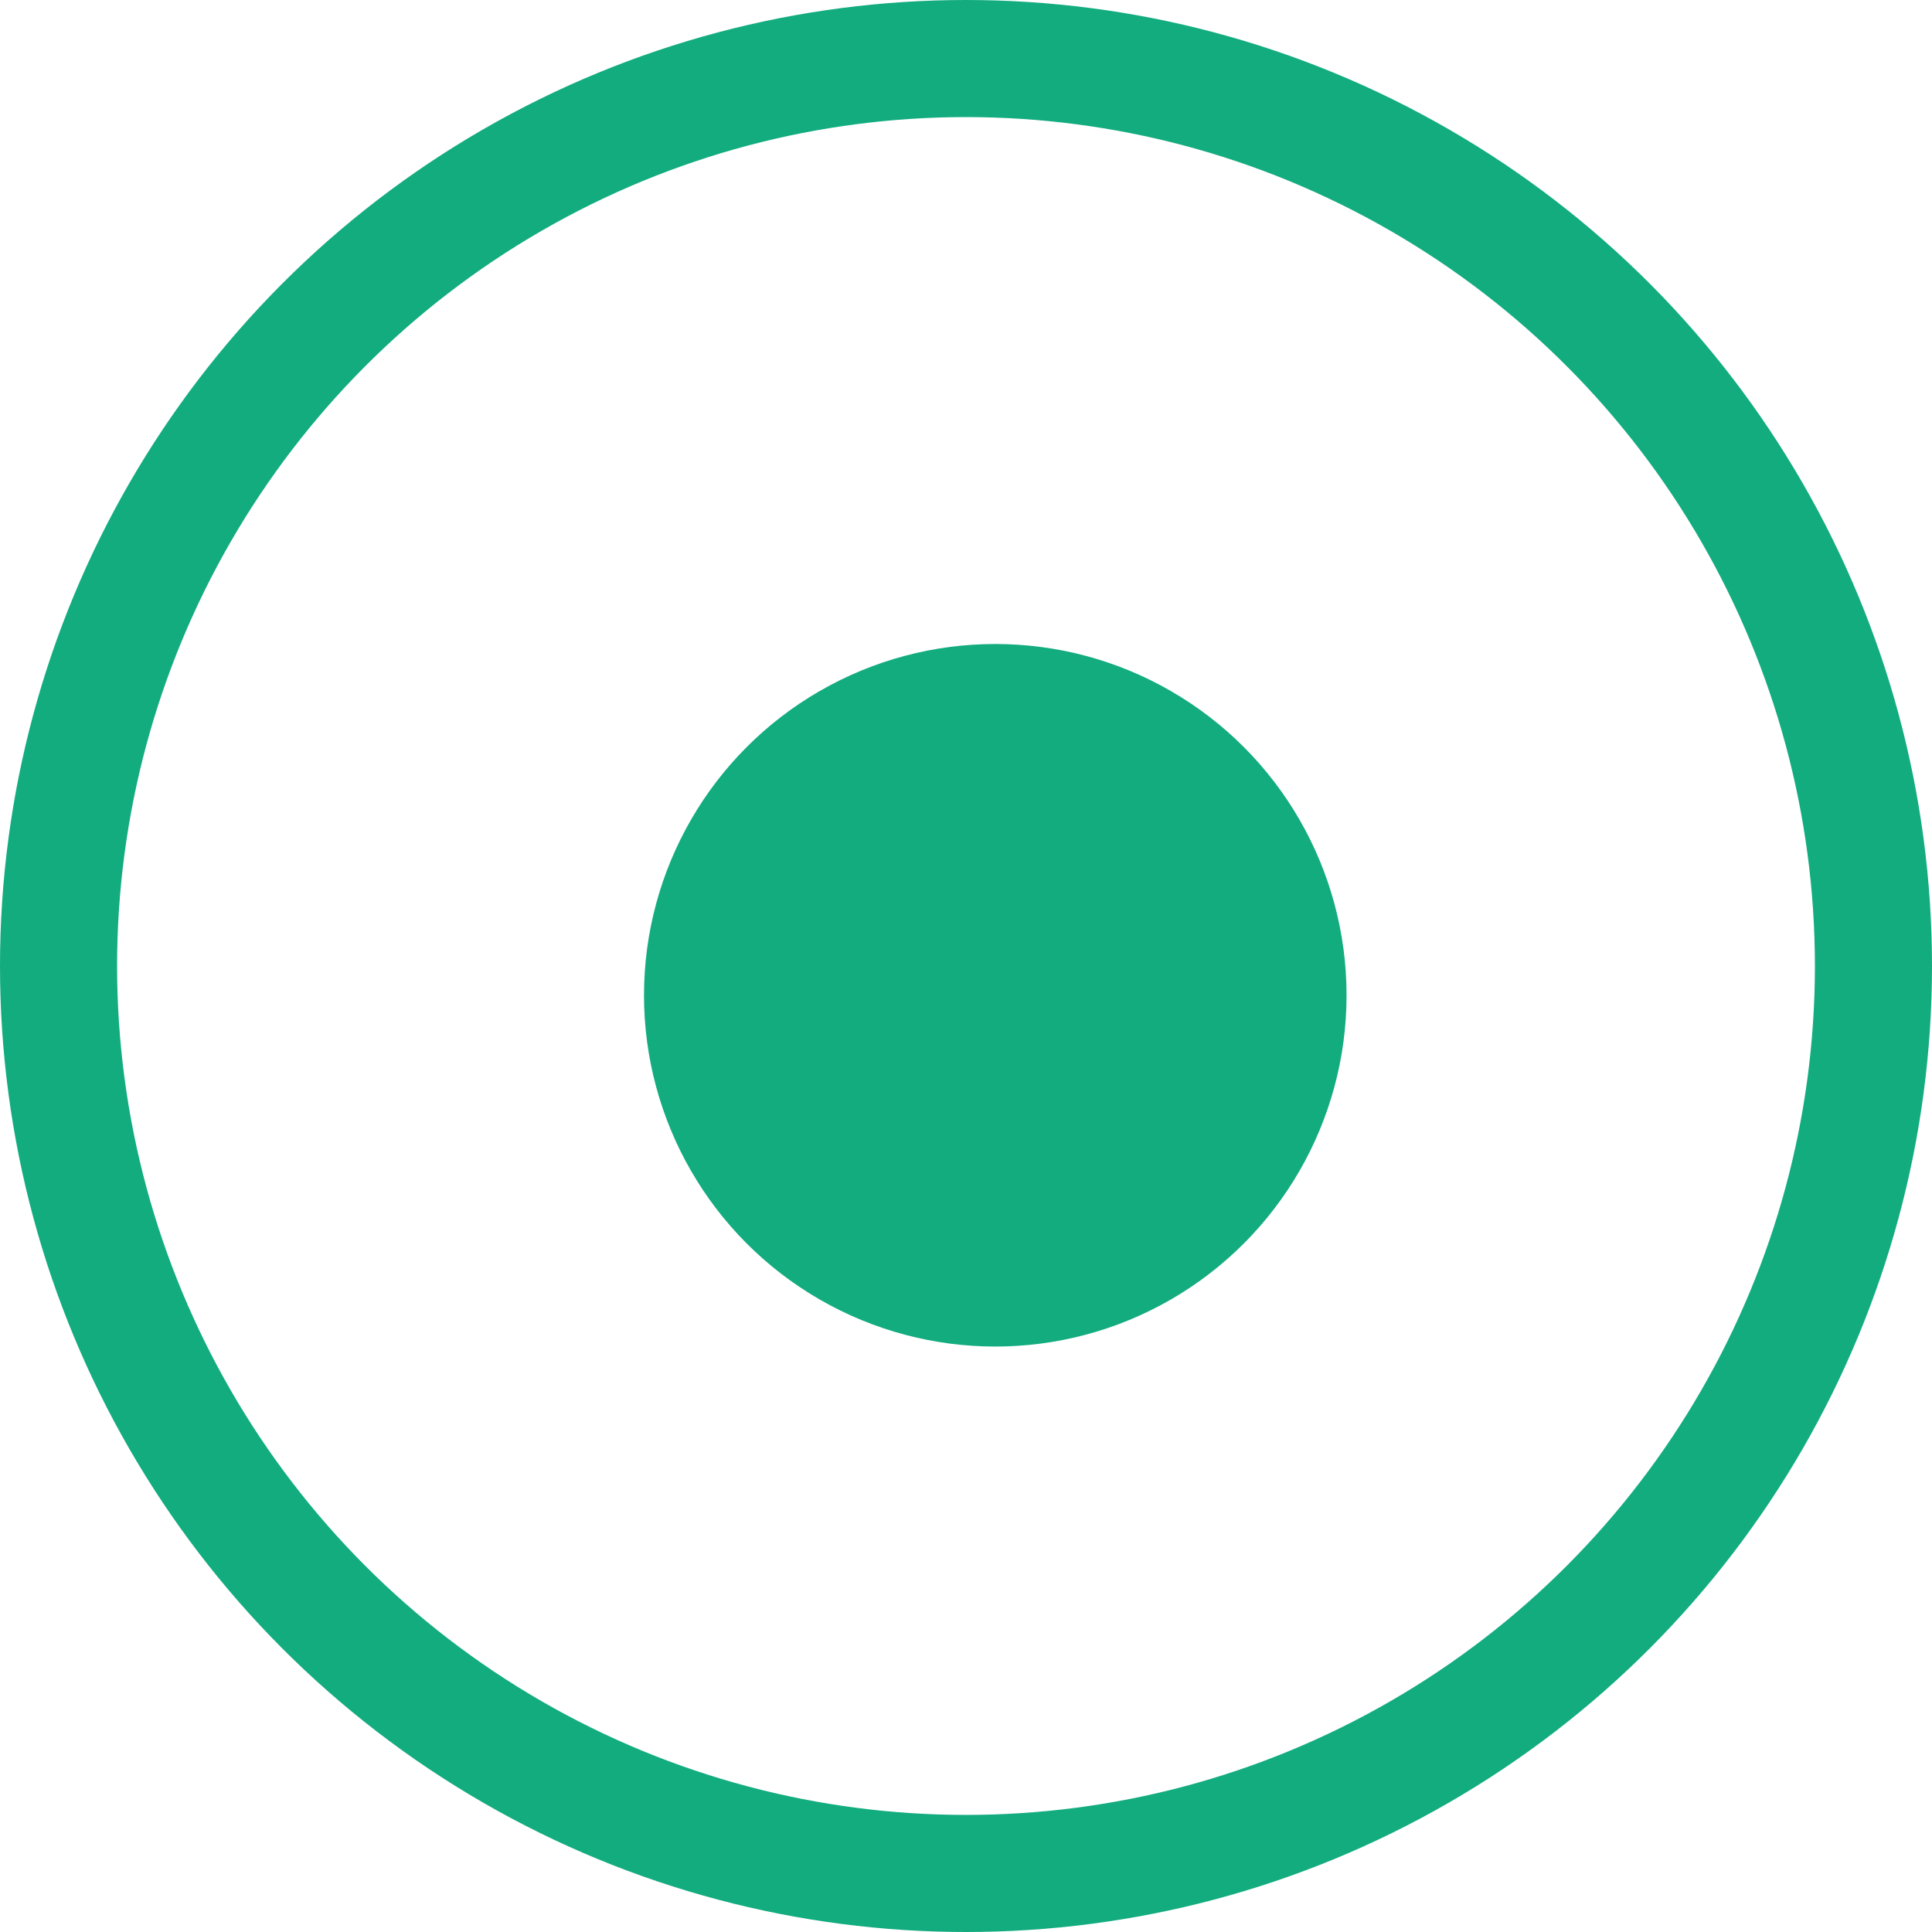
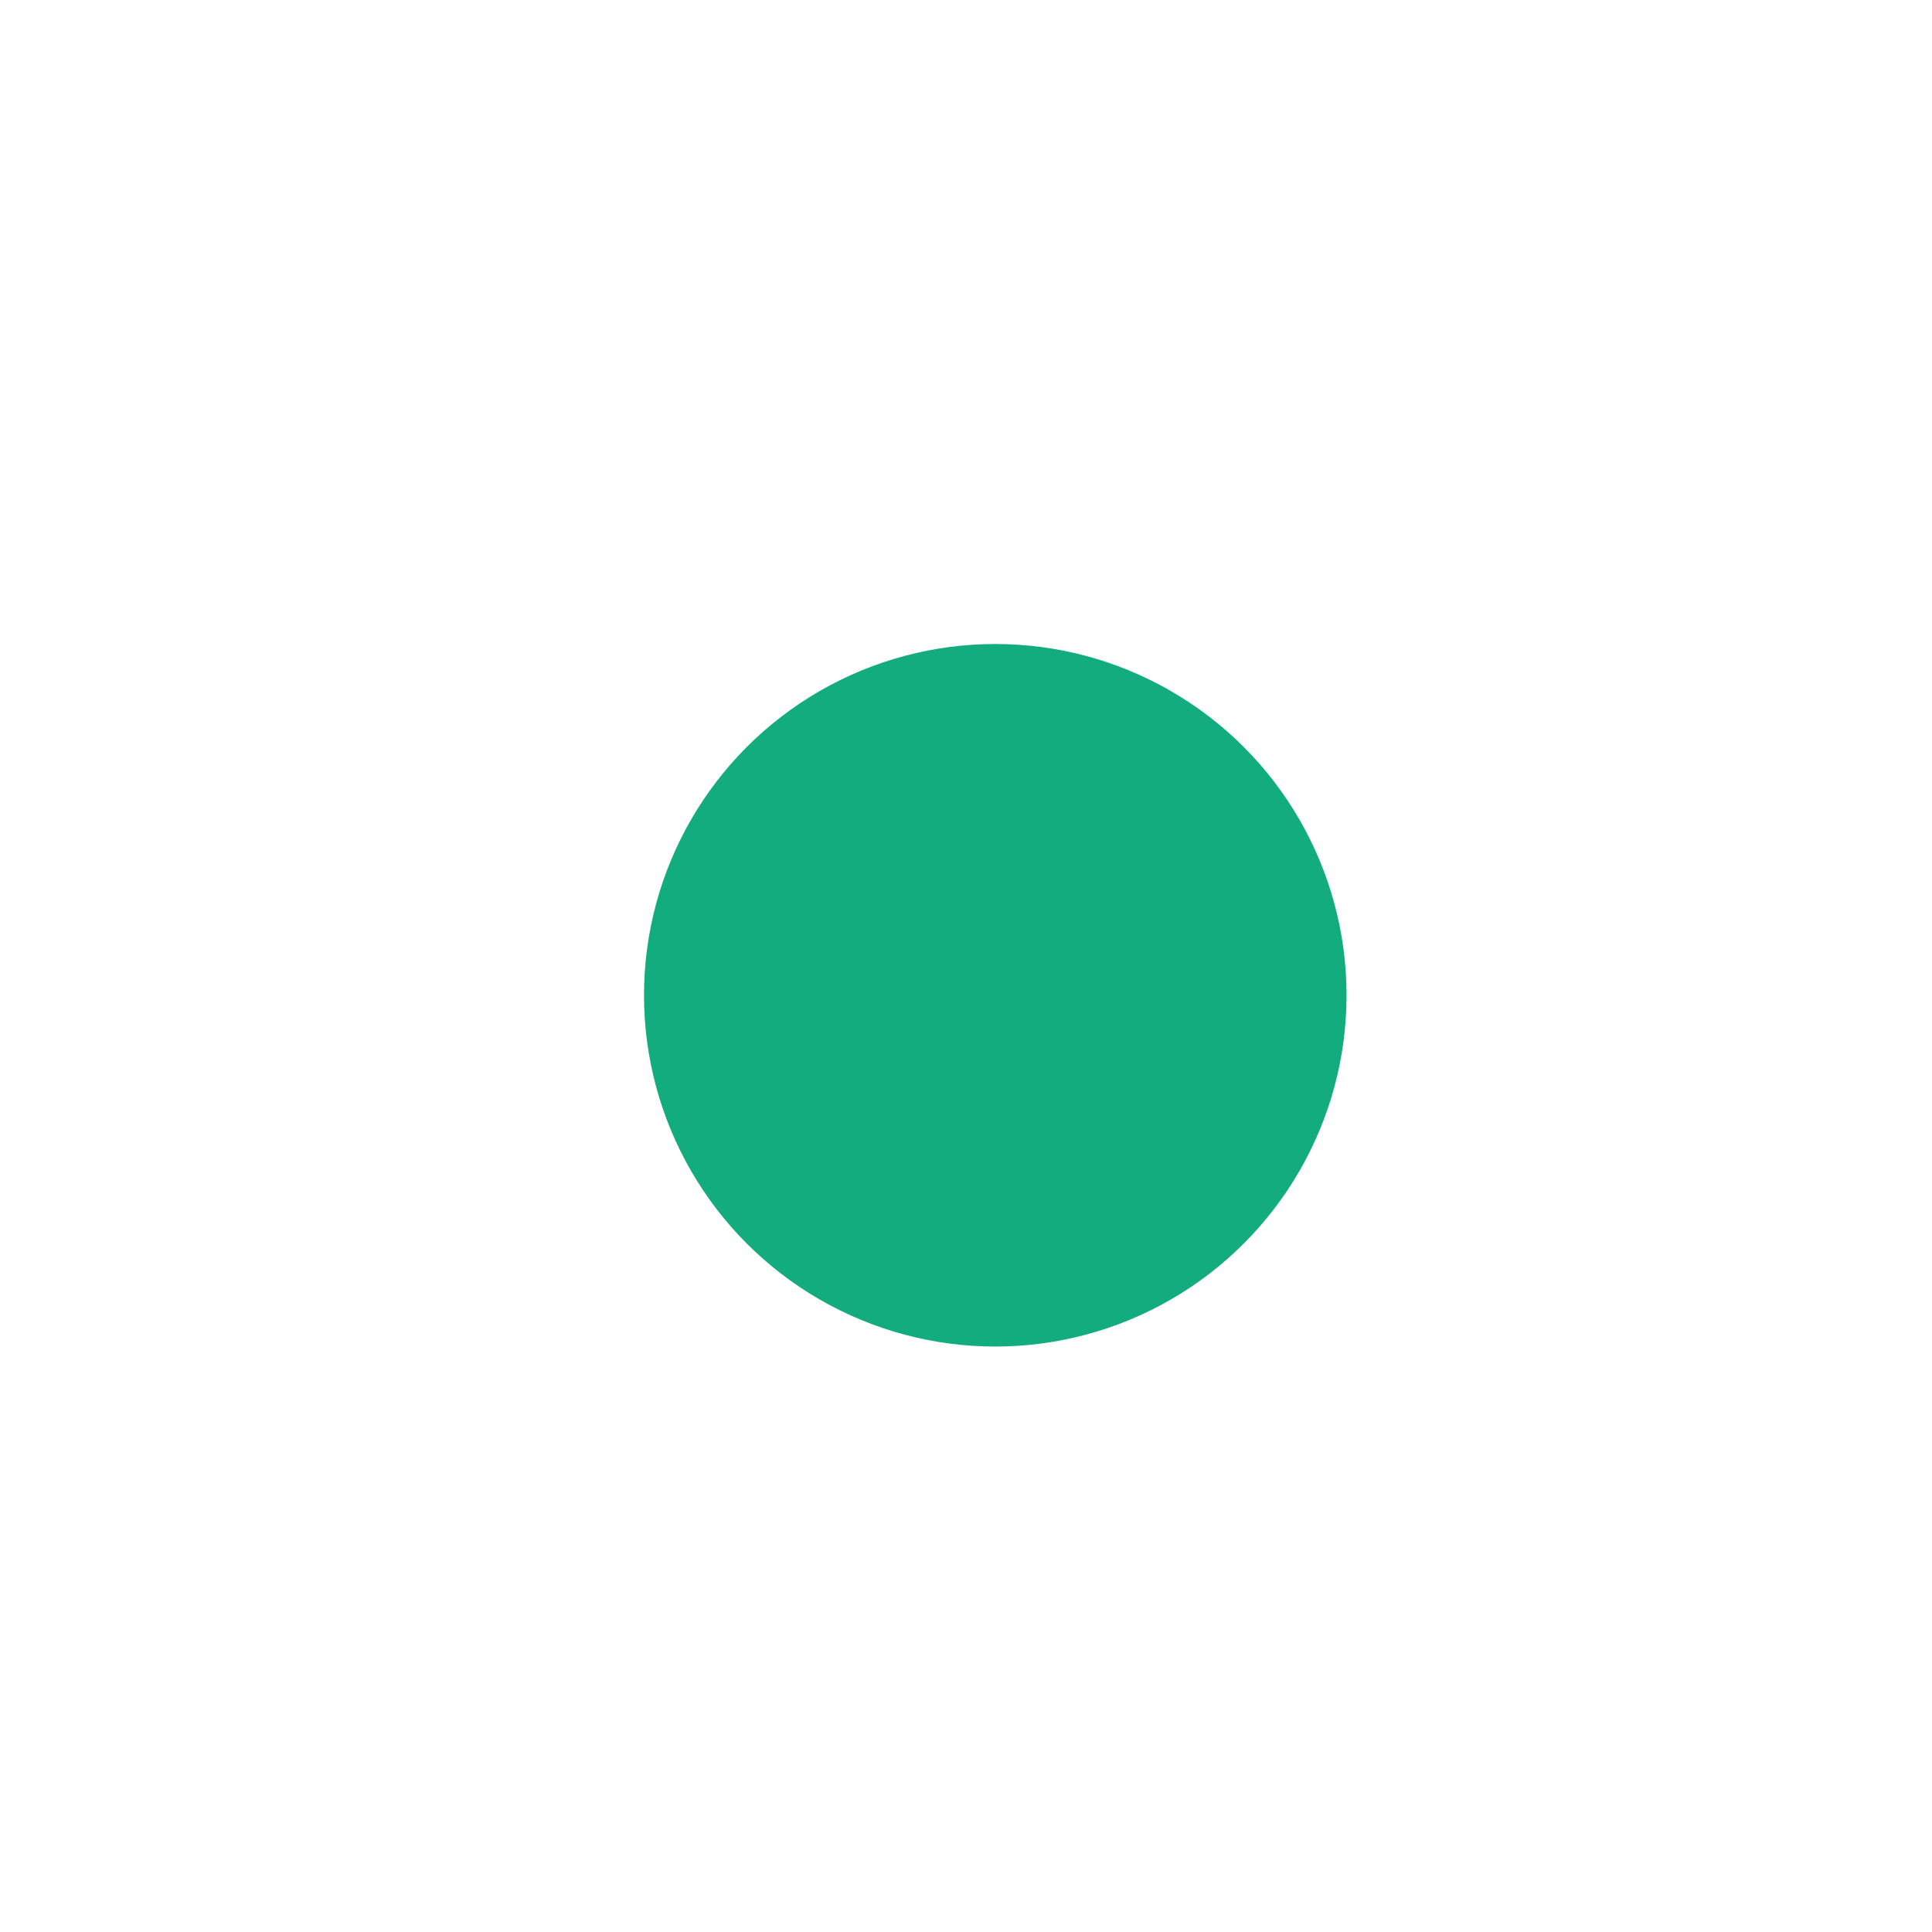
<svg xmlns="http://www.w3.org/2000/svg" width="33" height="33" viewBox="0 0 33 33" fill="none">
  <circle cx="17" cy="17" r="6" fill="#12AC7F" />
-   <circle cx="16.5" cy="16.5" r="15.5" stroke="#12AC7F" stroke-width="2" />
</svg>